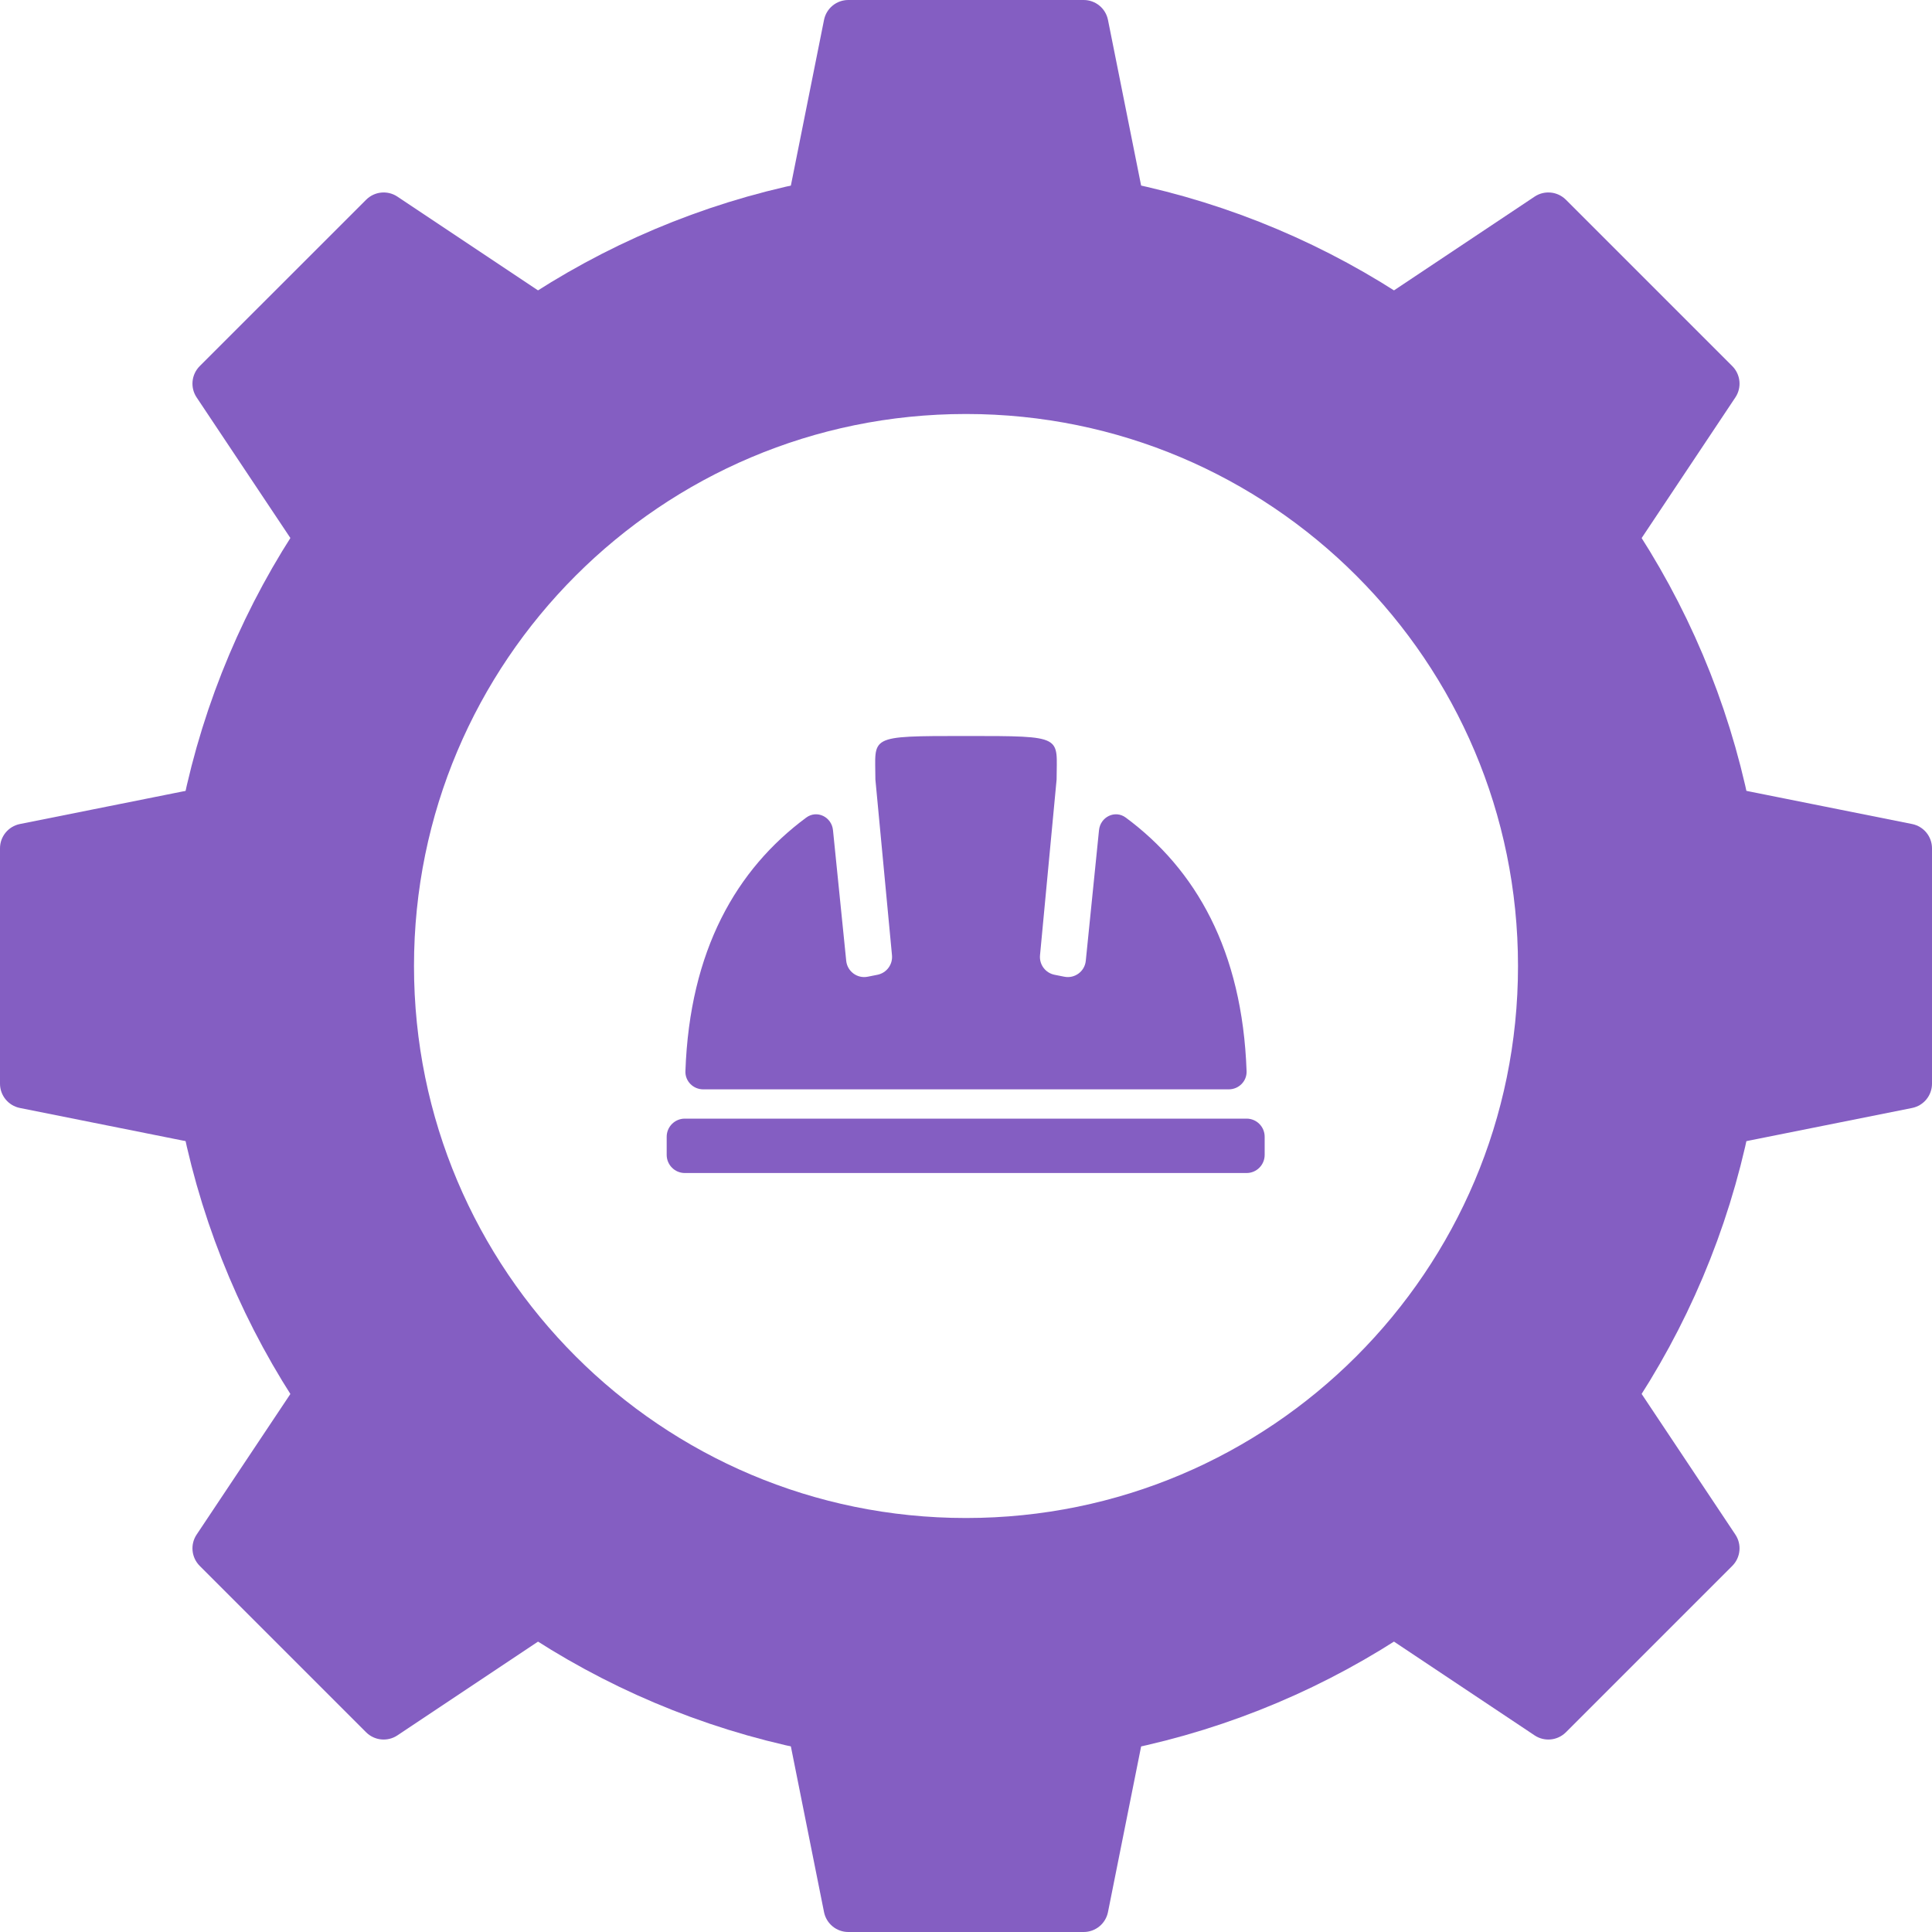
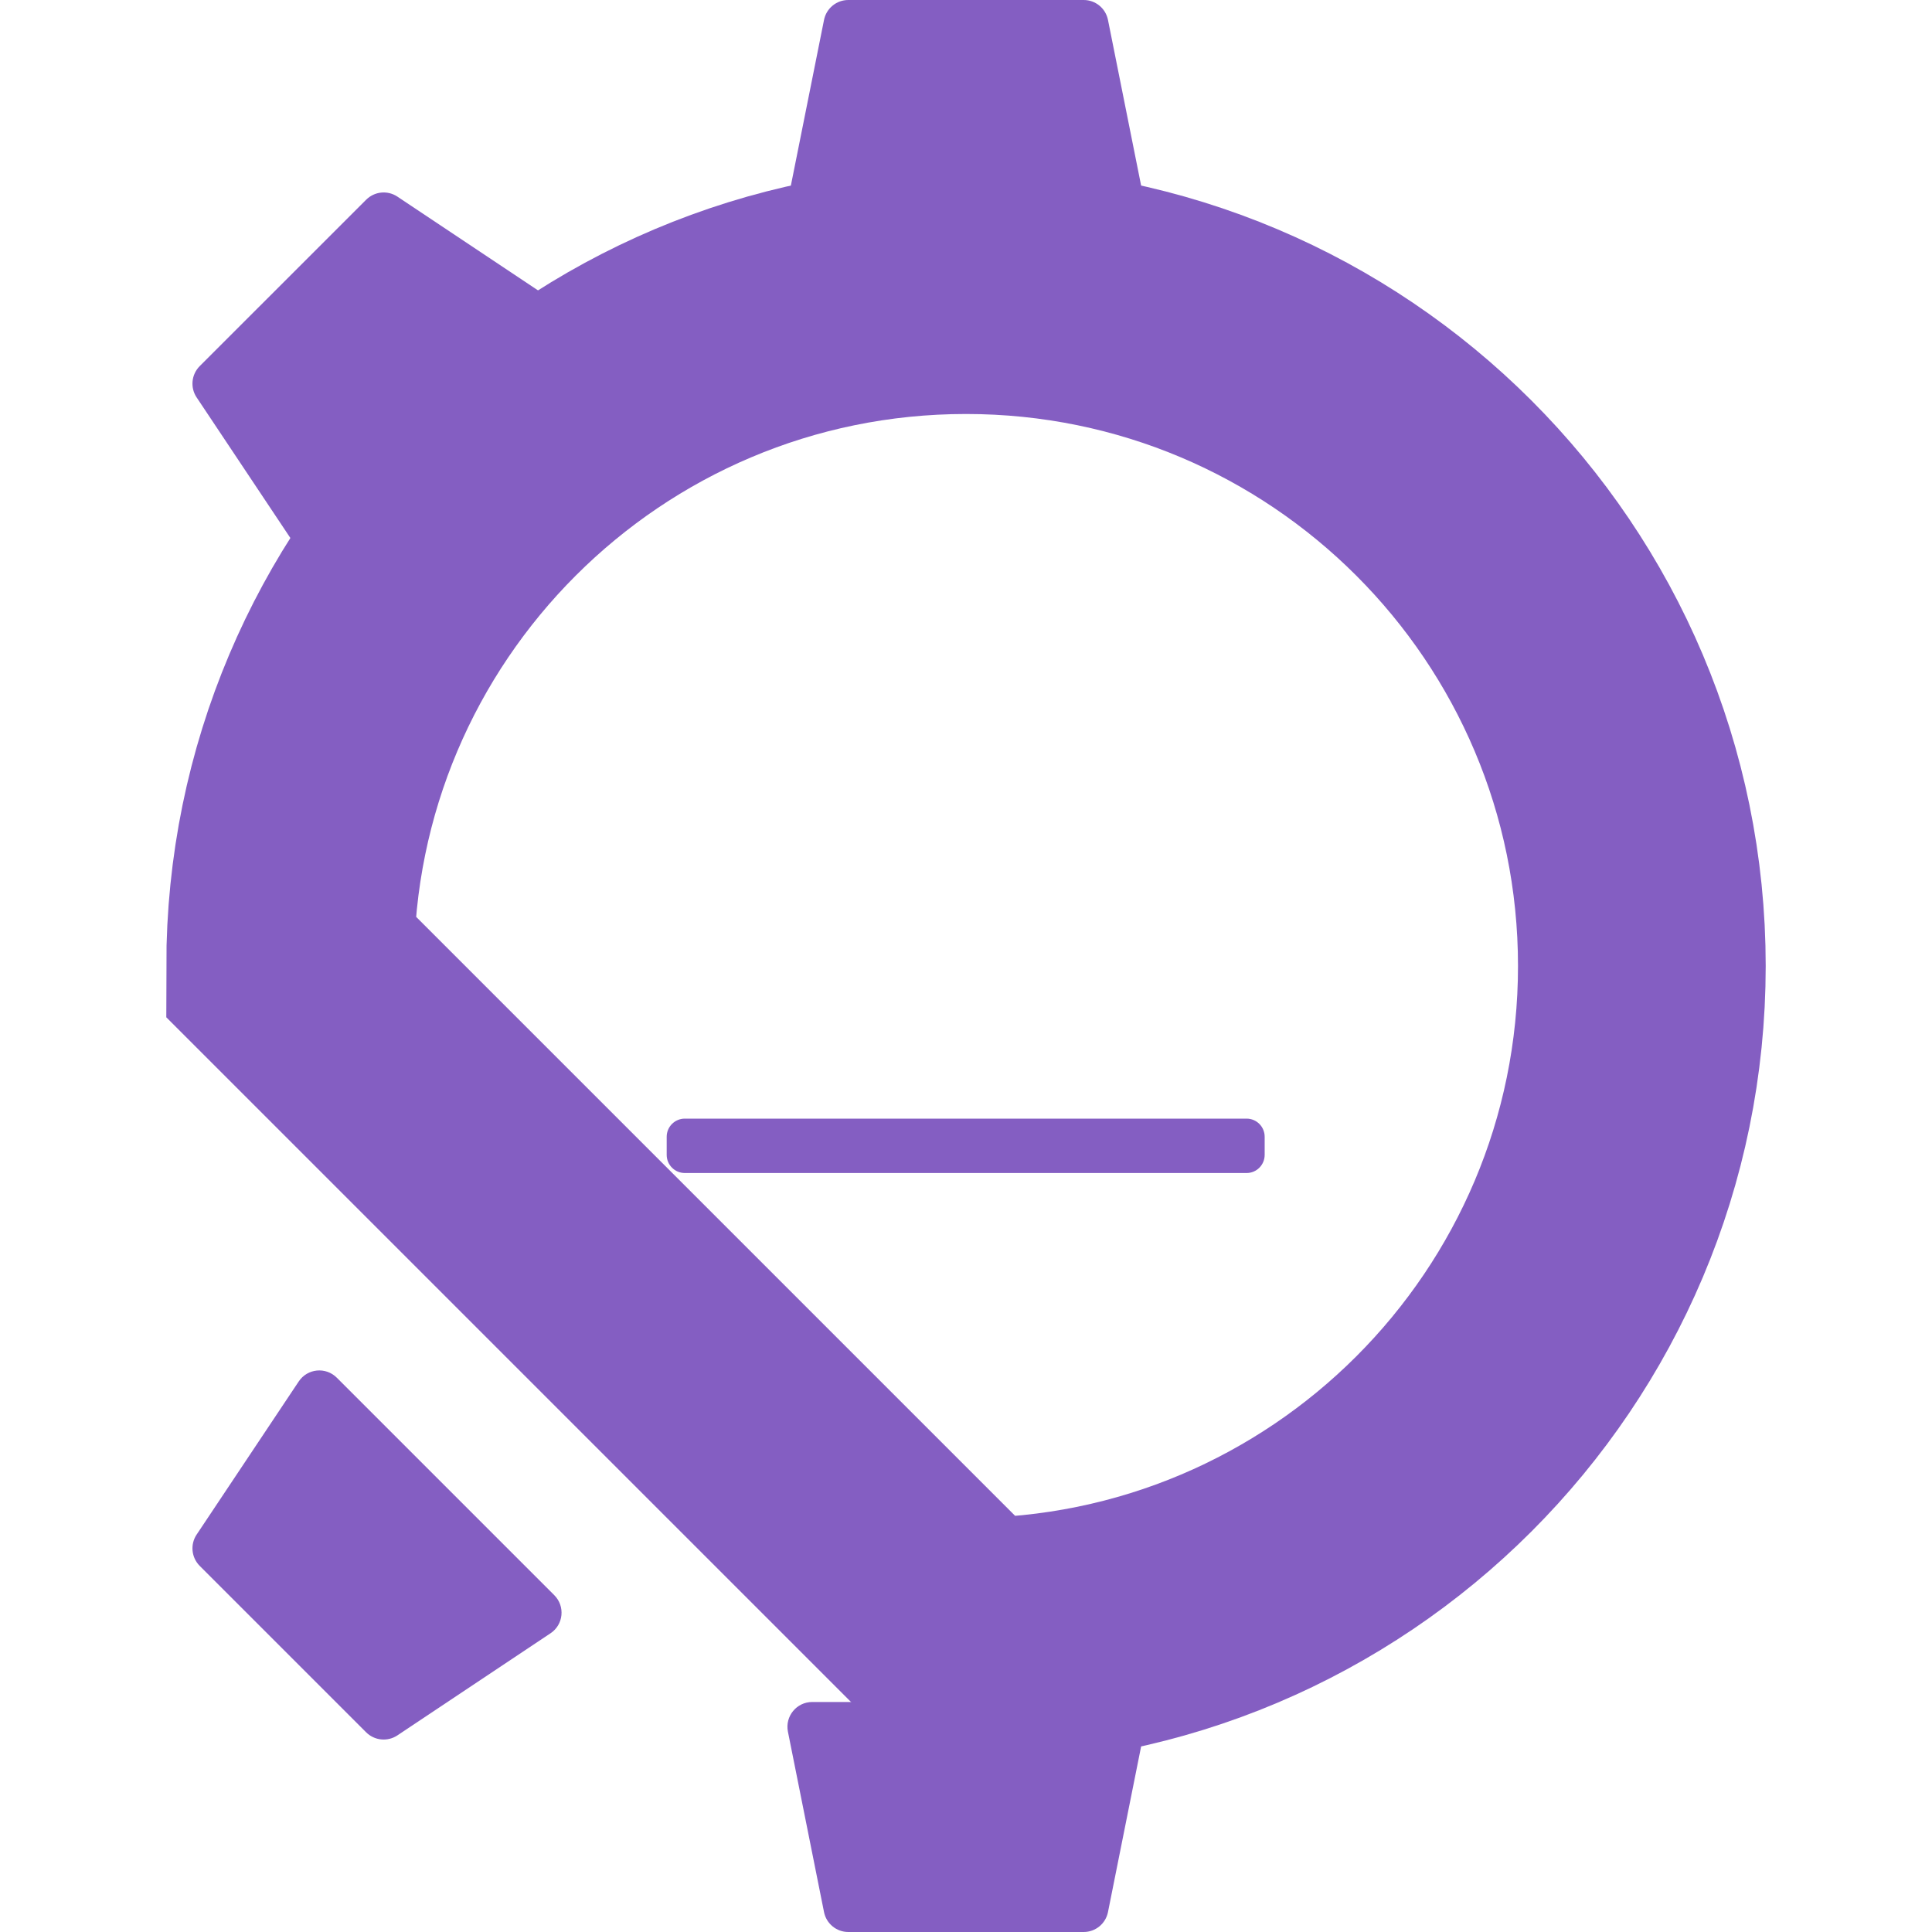
<svg xmlns="http://www.w3.org/2000/svg" width="39" height="39" viewBox="0 0 39 39" fill="none">
-   <path d="M19.5 33.143C27.035 33.143 33.143 27.035 33.143 19.5C33.143 11.965 27.035 5.857 19.5 5.857C11.965 5.857 5.857 11.965 5.857 19.5C5.857 27.035 11.965 33.143 19.5 33.143Z" stroke="#845EC2" stroke-width="5" />
+   <path d="M19.5 33.143C27.035 33.143 33.143 27.035 33.143 19.5C33.143 11.965 27.035 5.857 19.5 5.857C11.965 5.857 5.857 11.965 5.857 19.5Z" stroke="#845EC2" stroke-width="5" />
  <path d="M16.634 0.402C16.681 0.168 16.886 0 17.124 0L21.876 0C22.114 0 22.319 0.168 22.366 0.402L23.095 4.045C23.157 4.354 22.92 4.643 22.604 4.643H16.395C16.08 4.643 15.843 4.354 15.905 4.045L16.634 0.402Z" fill="#845EC2" />
-   <path d="M0.402 22.366C0.168 22.319 0 22.114 0 21.876L0 17.124C0 16.886 0.168 16.681 0.402 16.634L4.045 15.905C4.354 15.844 4.643 16.08 4.643 16.396V22.605C4.643 22.92 4.354 23.157 4.045 23.095L0.402 22.366Z" fill="#845EC2" />
-   <path d="M38.598 16.634C38.832 16.681 39 16.886 39 17.124V21.876C39 22.114 38.832 22.319 38.598 22.366L34.955 23.095C34.646 23.157 34.357 22.92 34.357 22.604V16.395C34.357 16.08 34.646 15.843 34.955 15.905L38.598 16.634Z" fill="#845EC2" />
-   <path d="M30.978 3.969C31.176 3.837 31.44 3.863 31.609 4.031L34.969 7.391C35.137 7.56 35.163 7.824 35.031 8.022L32.971 11.113C32.795 11.376 32.424 11.413 32.201 11.19L27.811 6.799C27.587 6.576 27.624 6.205 27.887 6.03L30.978 3.969Z" fill="#845EC2" />
  <path d="M3.969 8.022C3.837 7.824 3.863 7.56 4.031 7.391L7.391 4.032C7.56 3.863 7.824 3.837 8.022 3.969L11.113 6.03C11.376 6.205 11.413 6.576 11.19 6.799L6.799 11.19C6.576 11.413 6.205 11.376 6.03 11.113L3.969 8.022Z" fill="#845EC2" />
-   <path d="M30.978 35.031C31.176 35.163 31.44 35.137 31.609 34.969L34.969 31.609C35.137 31.44 35.163 31.176 35.031 30.978L32.971 27.887C32.795 27.624 32.424 27.587 32.201 27.811L27.811 32.201C27.587 32.424 27.624 32.795 27.887 32.97L30.978 35.031Z" fill="#845EC2" />
  <path d="M8.022 35.031C7.824 35.163 7.56 35.137 7.391 34.969L4.031 31.609C3.863 31.44 3.837 31.176 3.969 30.978L6.03 27.887C6.205 27.624 6.576 27.587 6.799 27.811L11.189 32.201C11.412 32.424 11.376 32.795 11.113 32.97L8.022 35.031Z" fill="#845EC2" />
  <path d="M22.366 38.598C22.319 38.832 22.114 39 21.876 39H17.124C16.886 39 16.681 38.832 16.634 38.598L15.905 34.955C15.844 34.646 16.08 34.357 16.396 34.357H22.605C22.92 34.357 23.157 34.646 23.095 34.955L22.366 38.598Z" fill="#845EC2" />
-   <path d="M14.196 21.99H24.804C25.006 21.99 25.171 21.826 25.164 21.624C25.078 19.18 24.133 17.546 22.725 16.504C22.509 16.344 22.212 16.49 22.185 16.758L21.918 19.395C21.897 19.61 21.694 19.759 21.483 19.716L21.287 19.677C21.103 19.64 20.977 19.471 20.994 19.284L21.329 15.736C21.329 14.857 21.512 14.857 19.5 14.857C17.488 14.857 17.671 14.857 17.671 15.736L18.006 19.284C18.023 19.471 17.897 19.64 17.713 19.677L17.517 19.716C17.306 19.759 17.104 19.61 17.082 19.395L16.815 16.758C16.788 16.49 16.491 16.344 16.275 16.504C14.867 17.546 13.922 19.18 13.836 21.624C13.829 21.826 13.994 21.99 14.196 21.99Z" fill="#845EC2" />
  <path d="M13.458 22.947C13.458 22.745 13.622 22.581 13.824 22.581H25.164C25.366 22.581 25.529 22.745 25.529 22.947V23.313C25.529 23.515 25.366 23.679 25.164 23.679H13.824C13.622 23.679 13.458 23.515 13.458 23.313V22.947Z" fill="#845EC2" />
</svg>